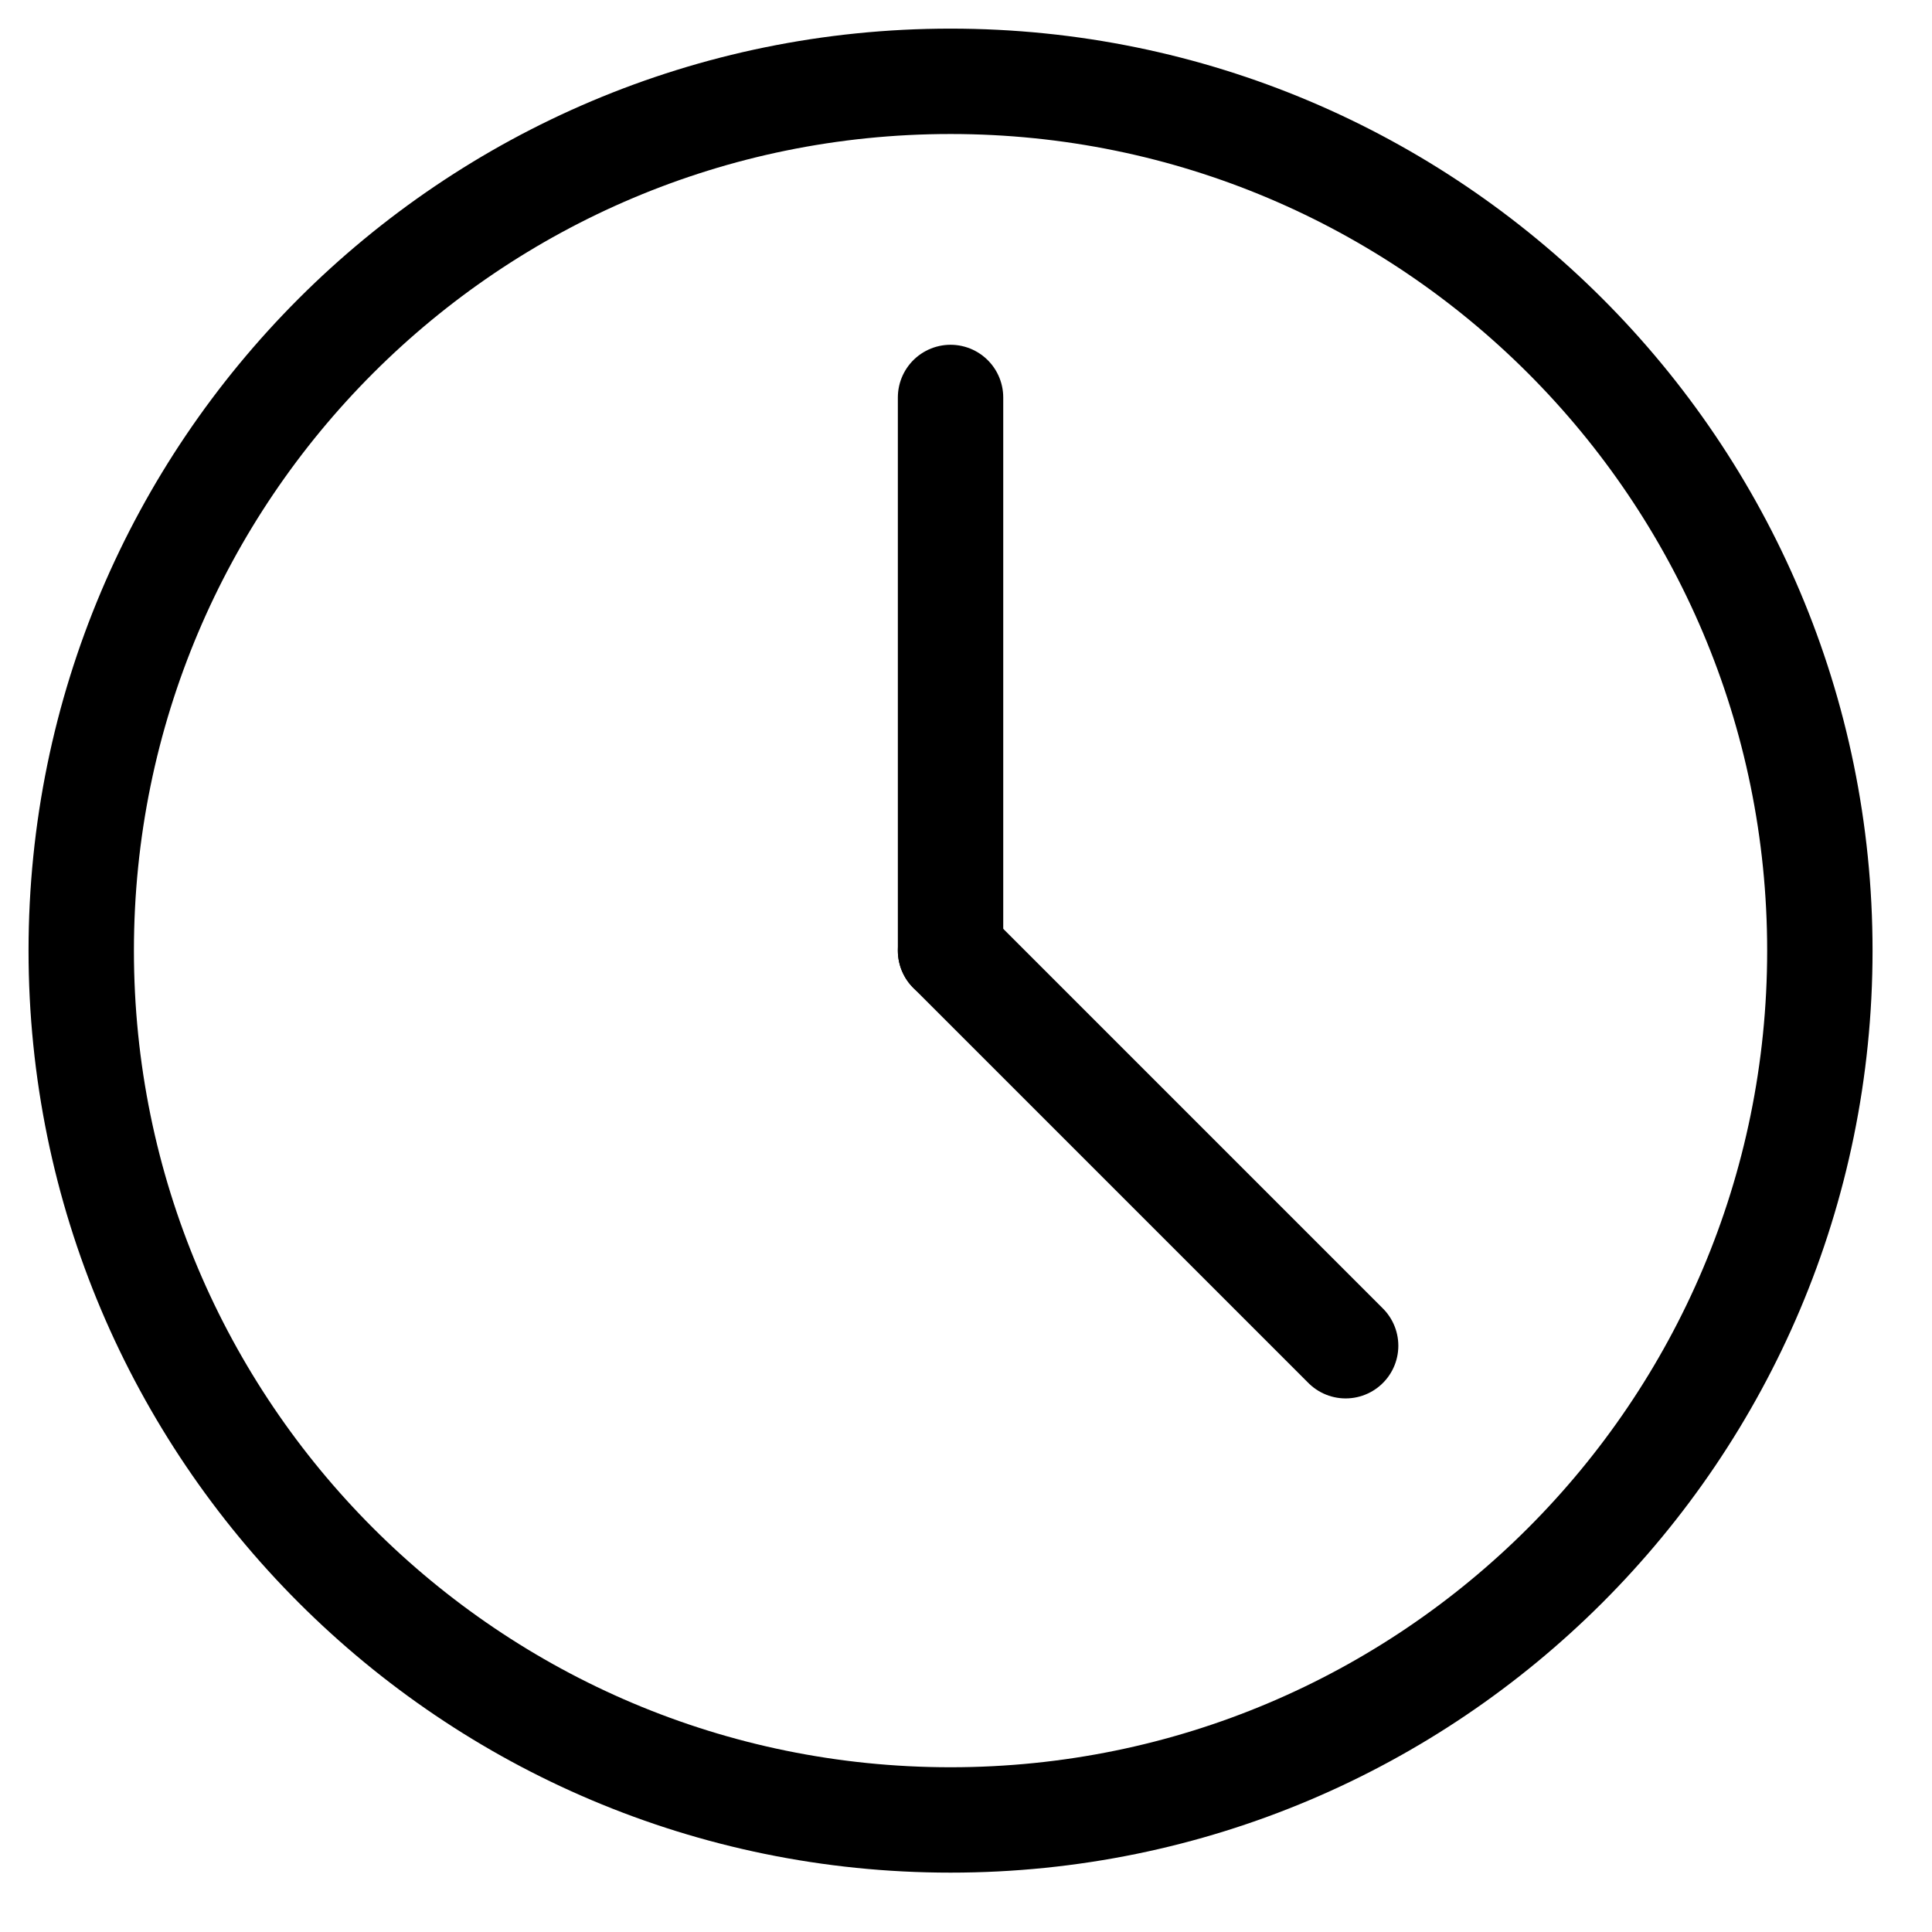
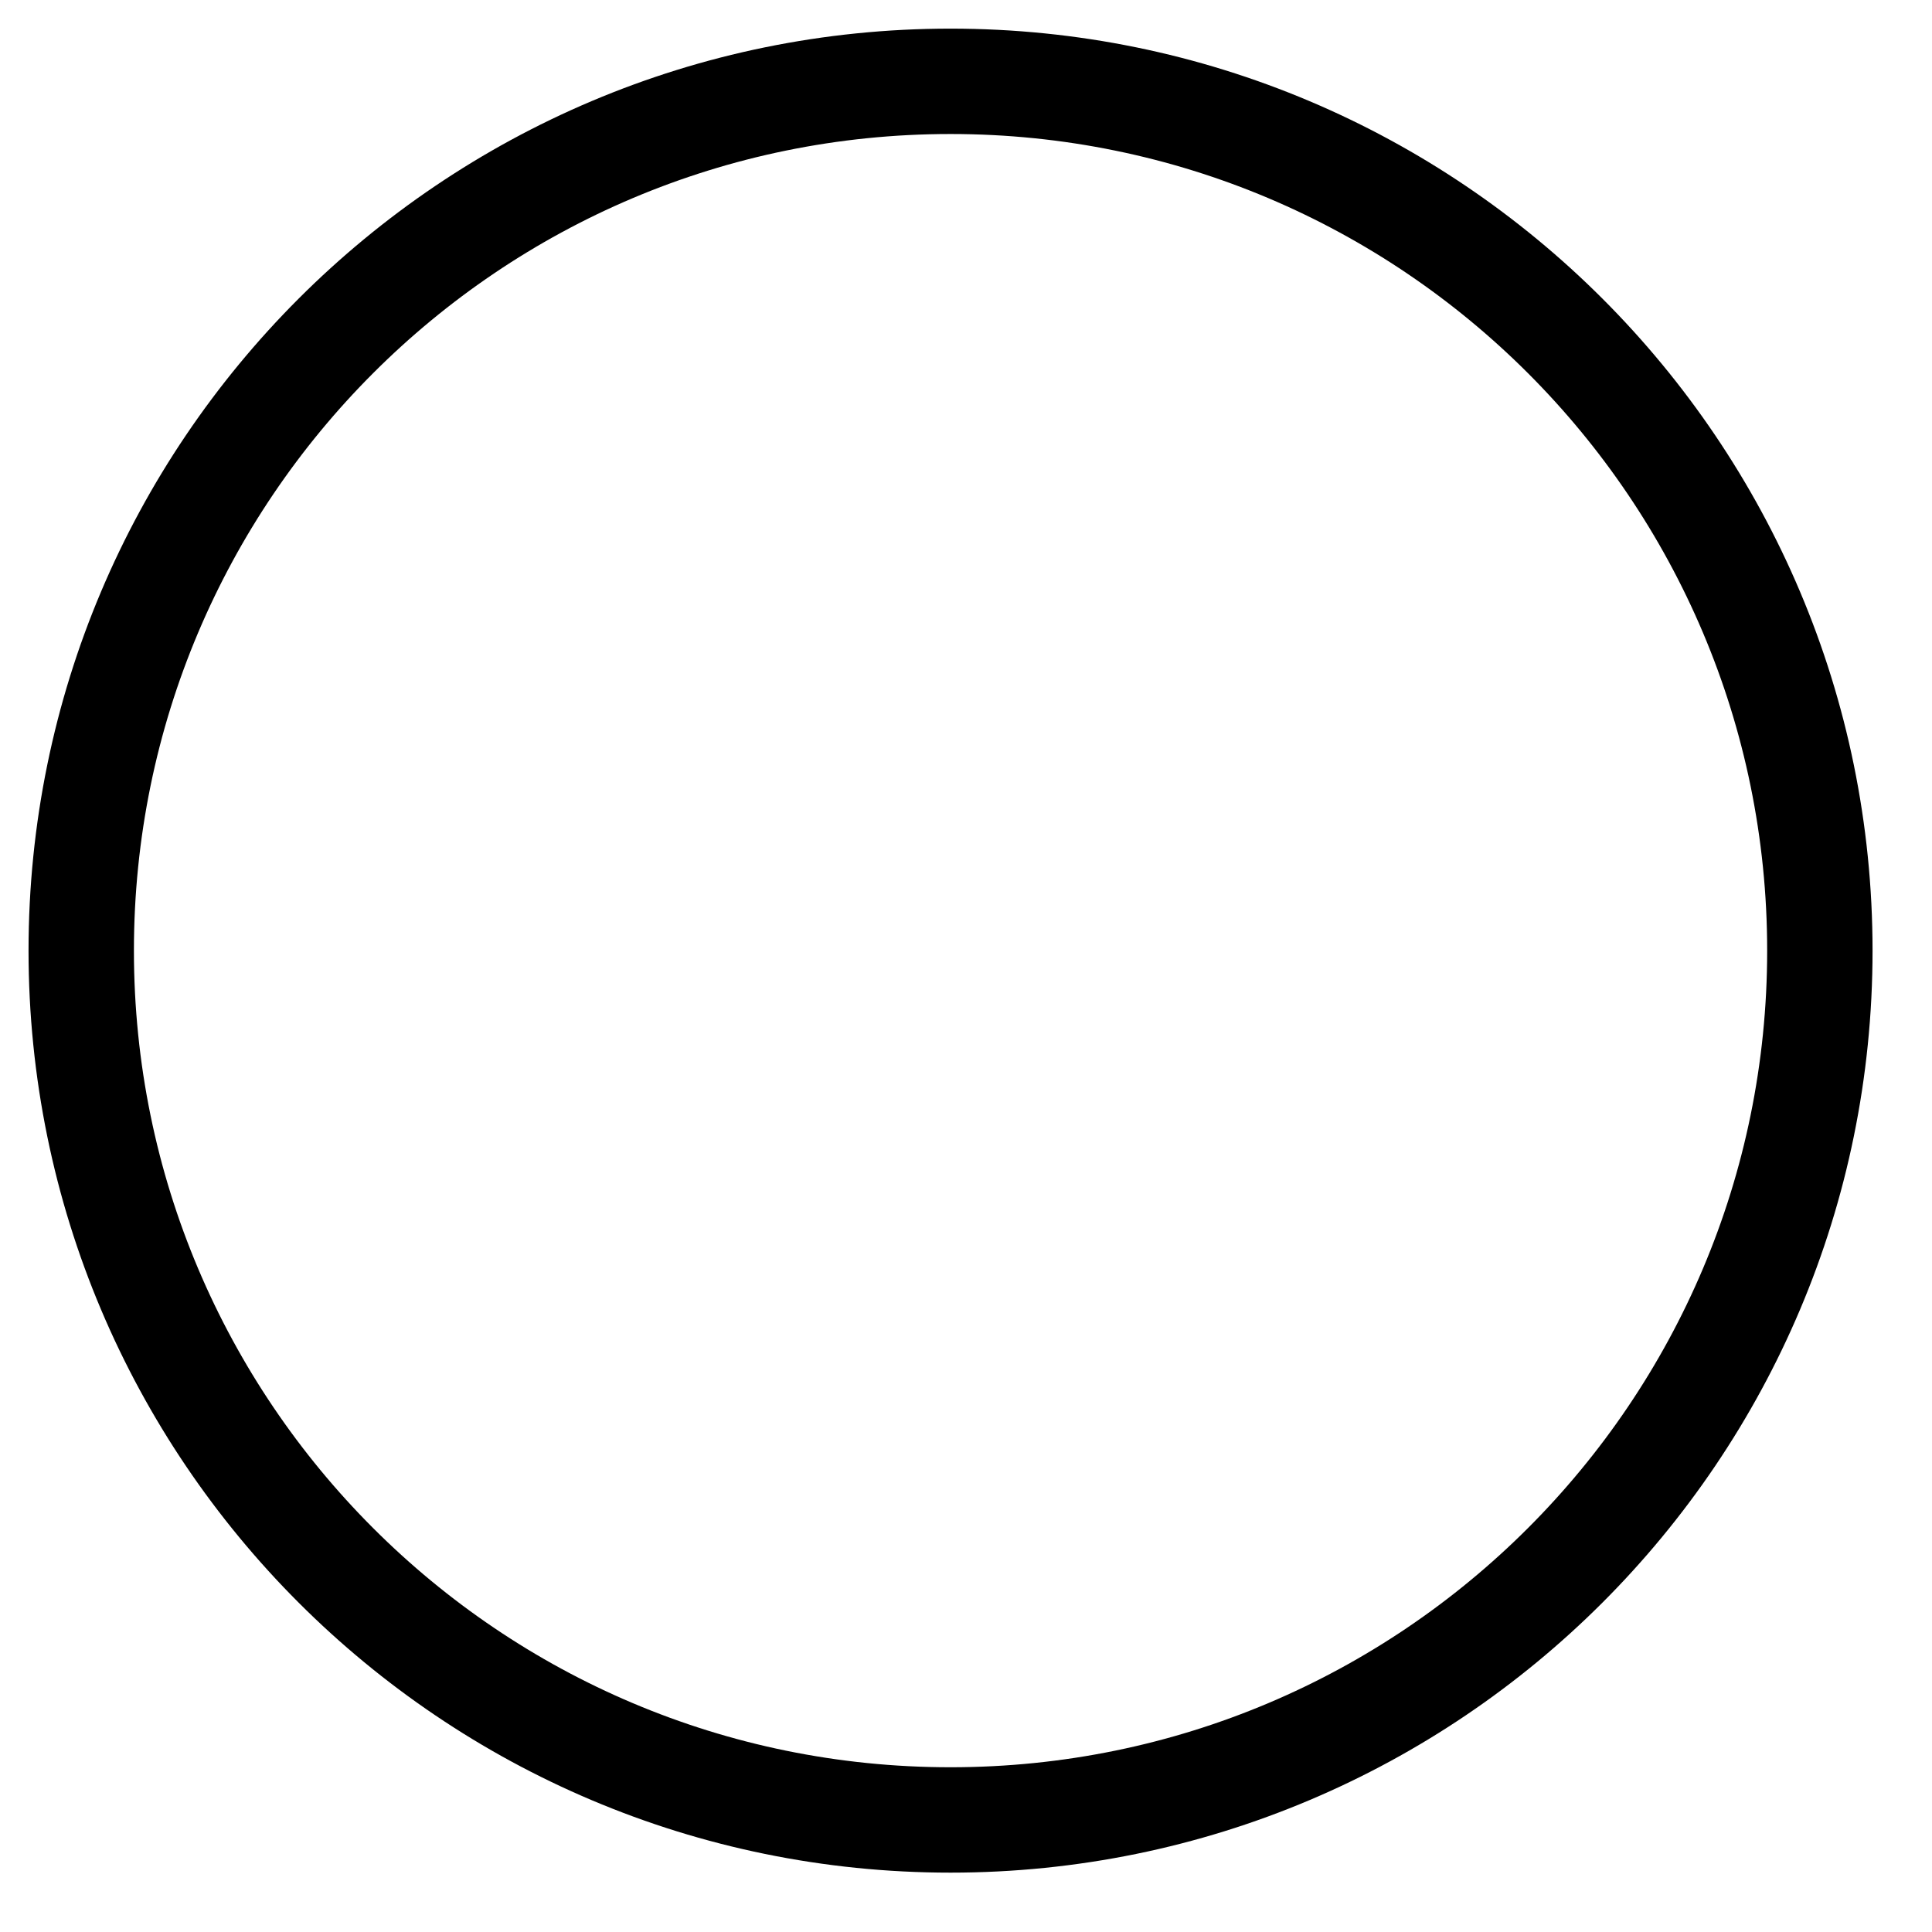
<svg xmlns="http://www.w3.org/2000/svg" width="22" height="22" viewBox="0 0 22 22" fill="none">
  <path d="M10.824 20.724C16.291 20.724 20.723 16.292 20.723 10.825C20.723 5.358 16.291 0.926 10.824 0.926C5.357 0.926 0.925 5.358 0.925 10.825C0.925 16.292 5.357 20.724 10.824 20.724Z" stroke="black" stroke-width="1.2" stroke-linecap="round" stroke-linejoin="round" />
-   <path d="M10.824 4.526V10.825" stroke="black" stroke-width="1.2" stroke-linecap="round" stroke-linejoin="round" />
-   <path d="M15.323 15.324L10.824 10.825" stroke="black" stroke-width="1.2" stroke-linecap="round" stroke-linejoin="round" />
</svg>